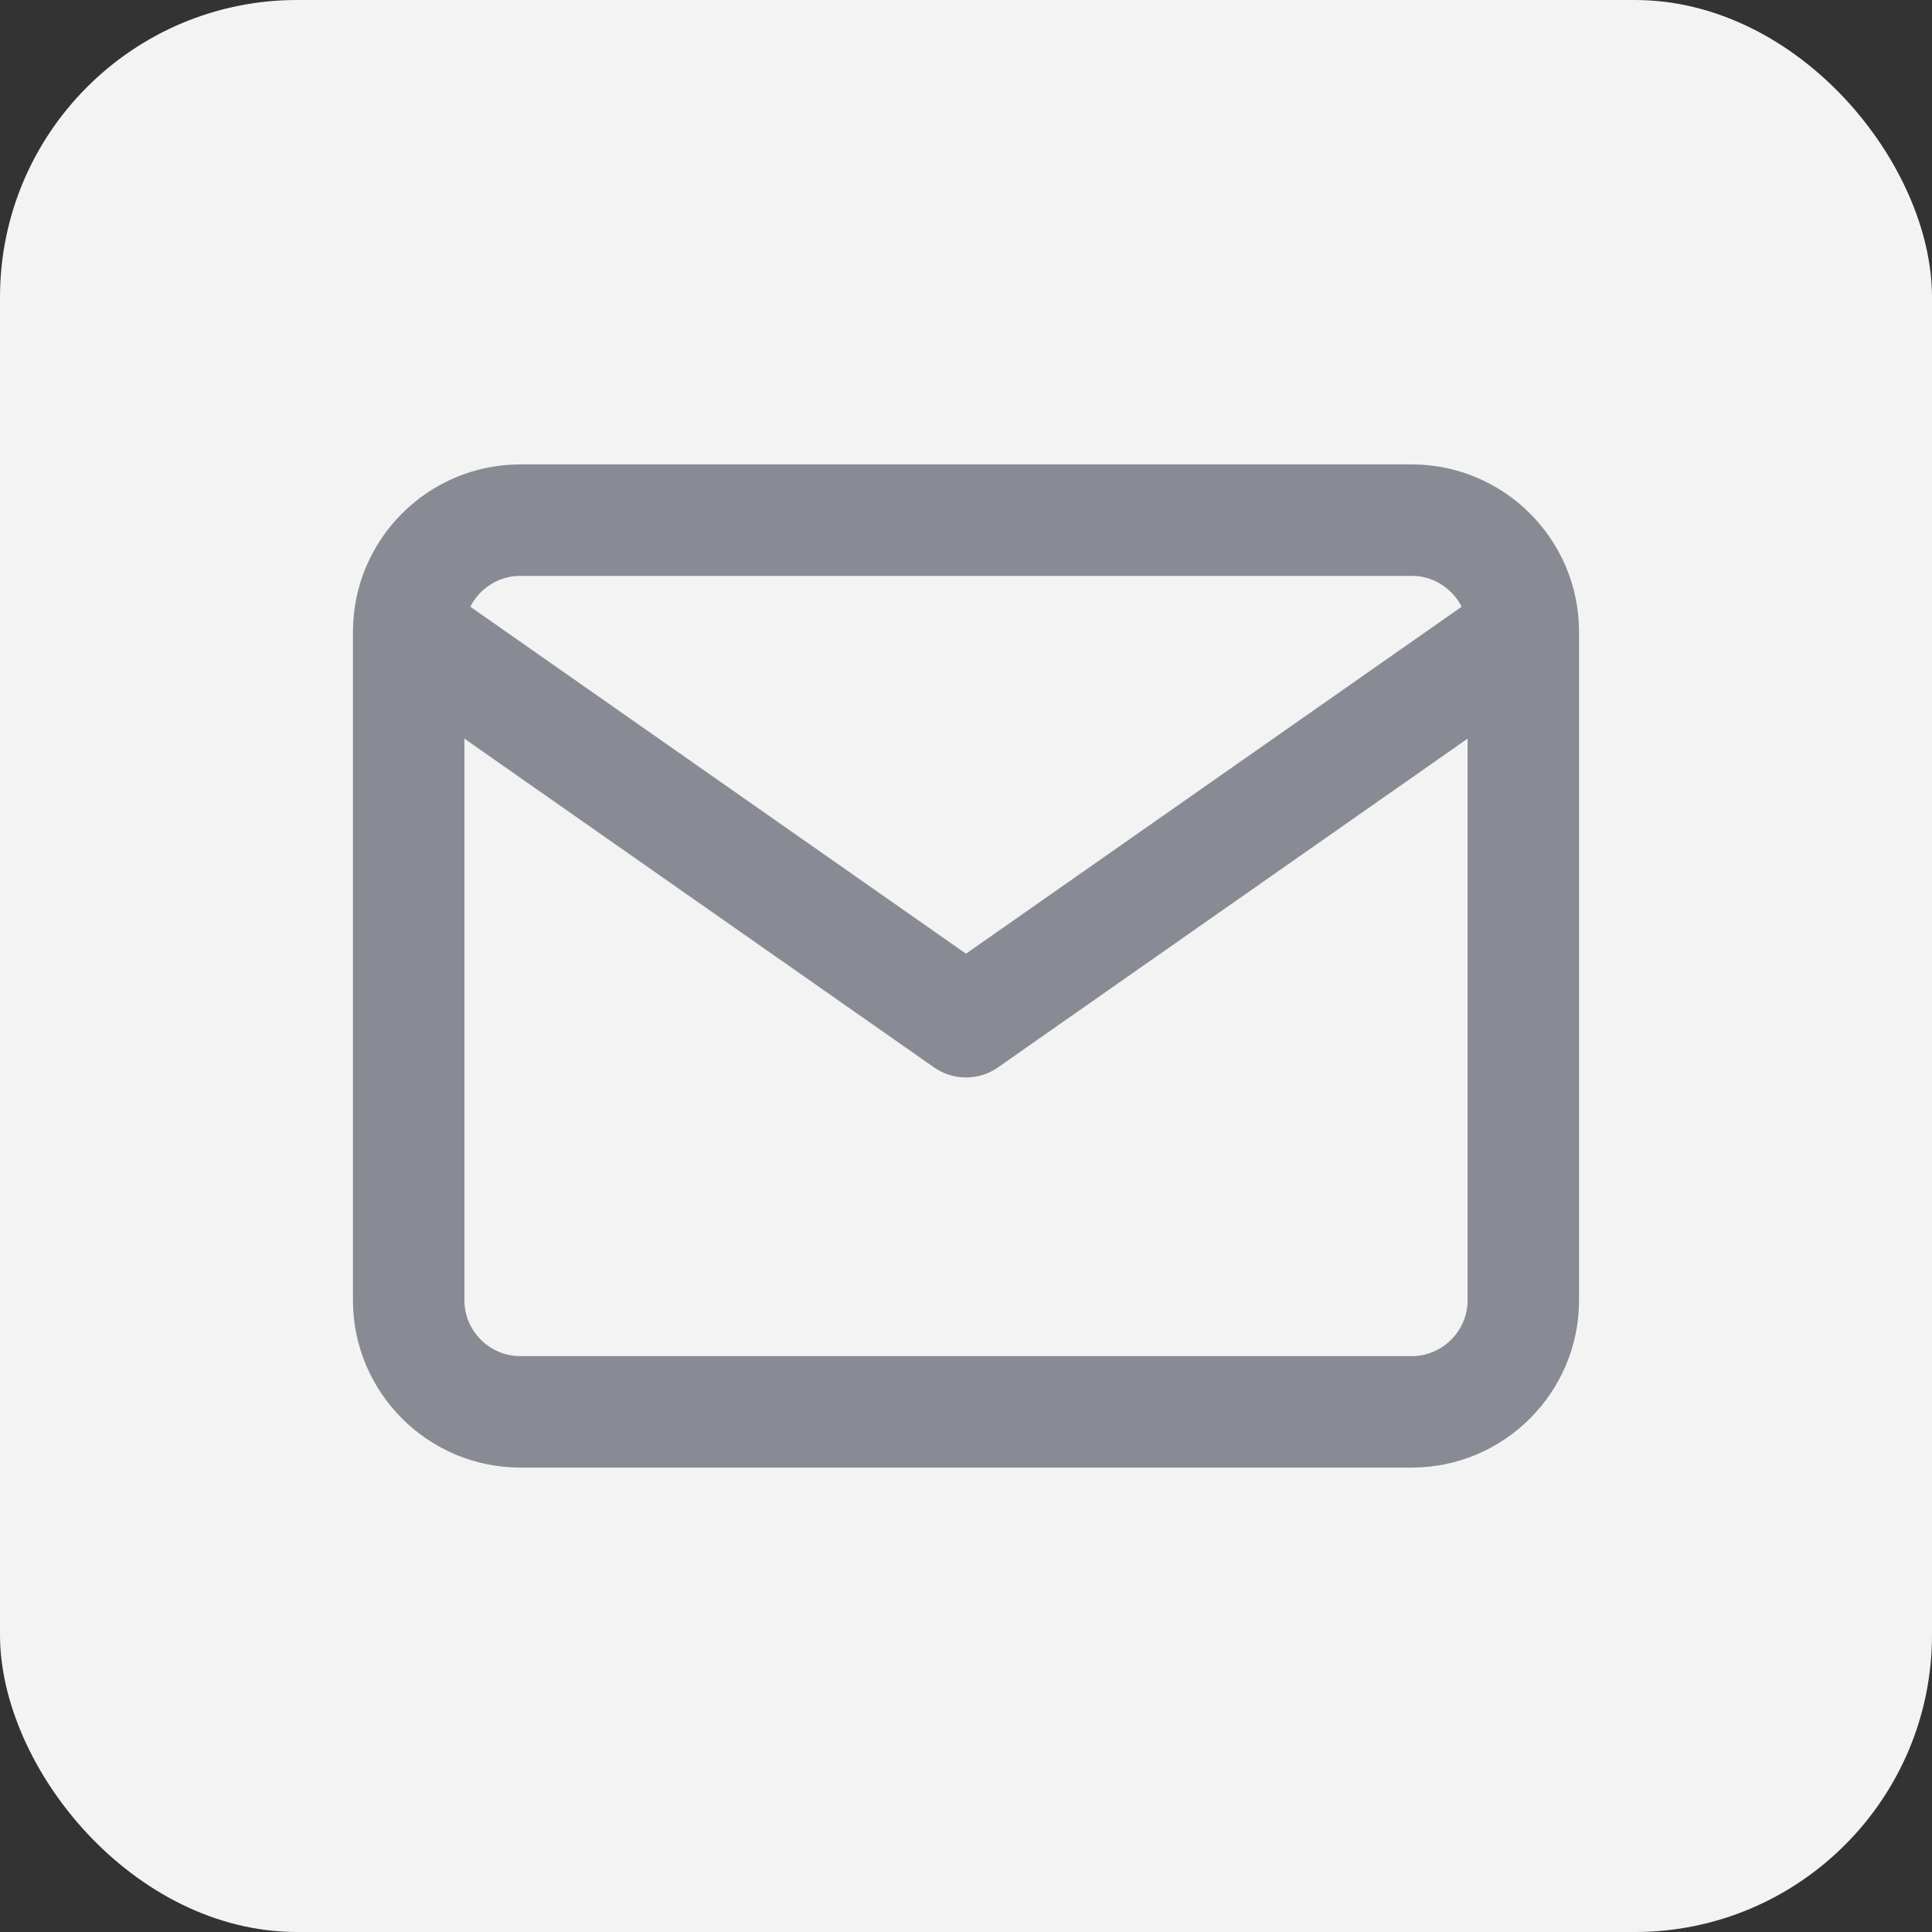
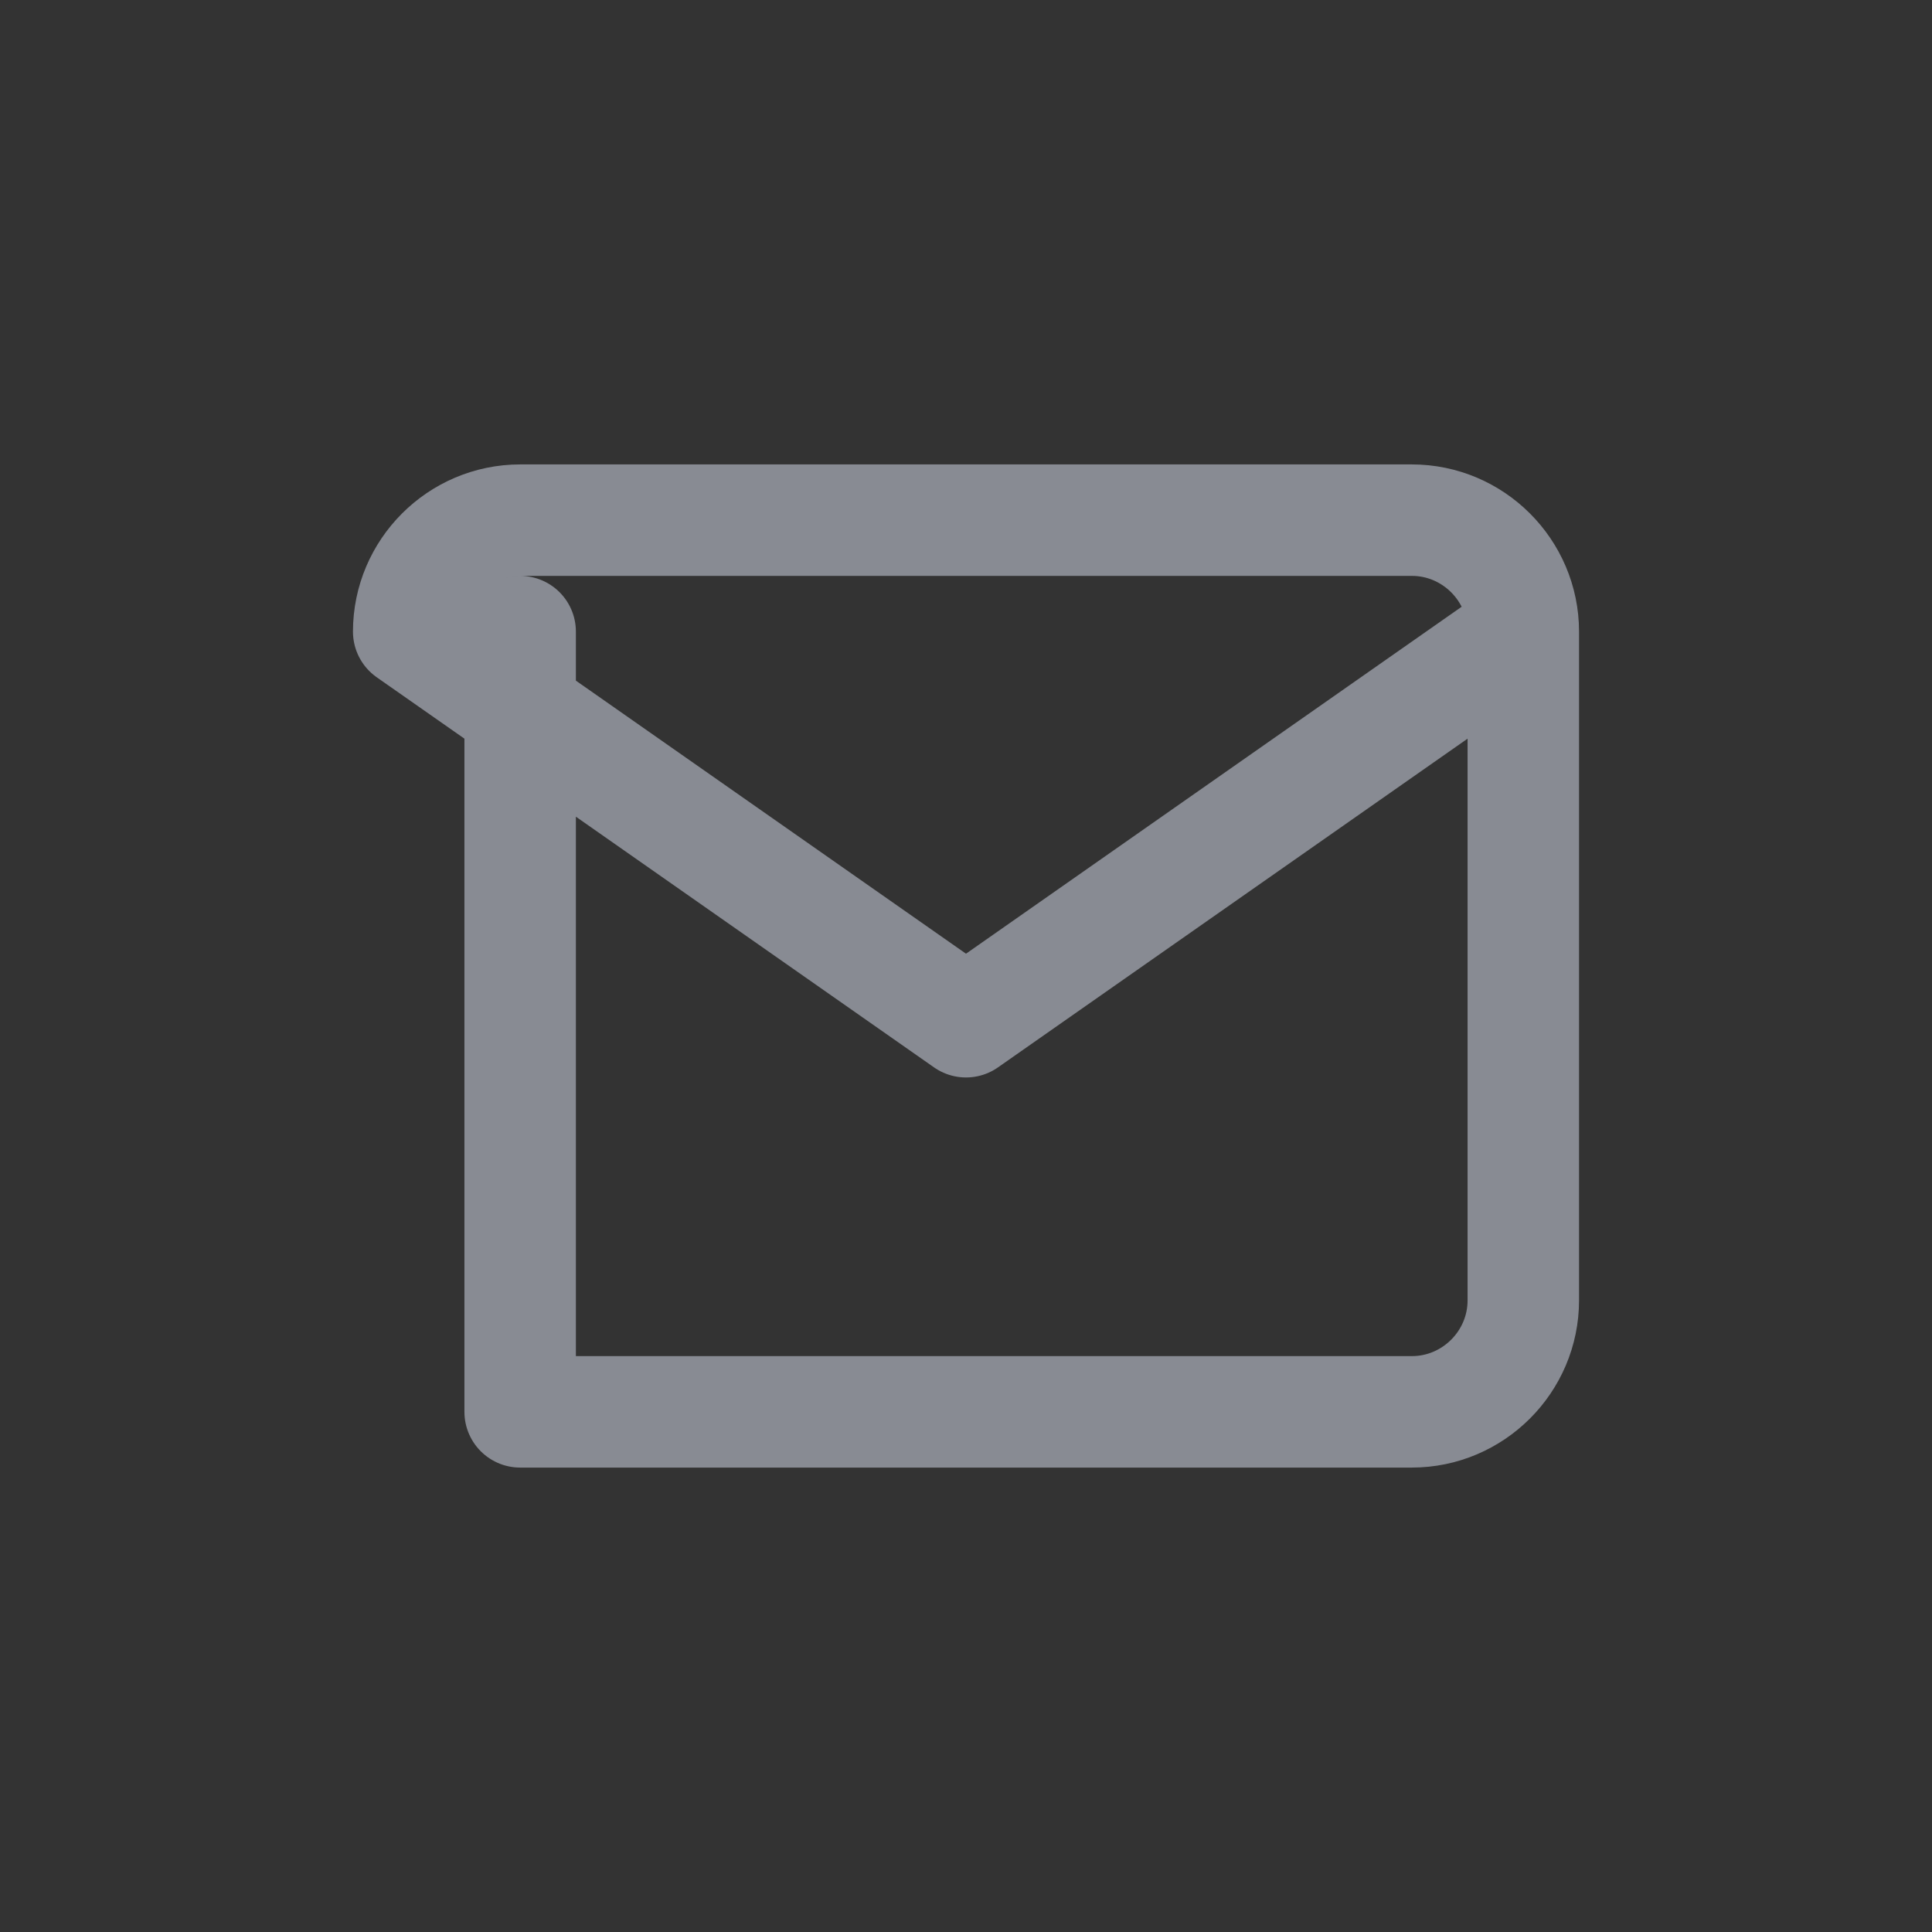
<svg xmlns="http://www.w3.org/2000/svg" width="26" height="26" viewBox="0 0 26 26" fill="none">
  <rect x="0" y="0" width="26" height="26" fill="#333333" stroke="none" />
-   <rect width="26" height="26" rx="4" fill="#F3F3F4" />
-   <path d="M20.5 8.5C20.5 7.675 19.825 7 19 7H7C6.175 7 5.5 7.675 5.5 8.5M20.5 8.5V17.5C20.5 18.325 19.825 19 19 19H7C6.175 19 5.5 18.325 5.5 17.5V8.5M20.5 8.5L13 13.75L5.5 8.5" stroke="#888B93" stroke-width="1.5" stroke-linecap="round" stroke-linejoin="round" />
+   <path d="M20.5 8.5C20.5 7.675 19.825 7 19 7H7C6.175 7 5.5 7.675 5.5 8.5M20.5 8.5V17.5C20.5 18.325 19.825 19 19 19H7V8.5M20.5 8.5L13 13.75L5.5 8.5" stroke="#888B93" stroke-width="1.5" stroke-linecap="round" stroke-linejoin="round" />
</svg>